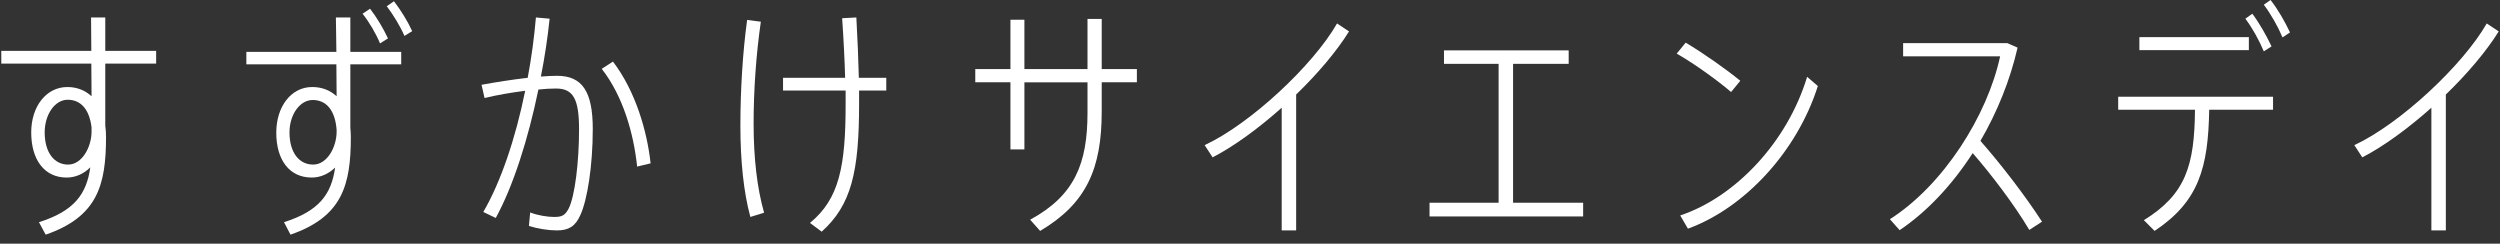
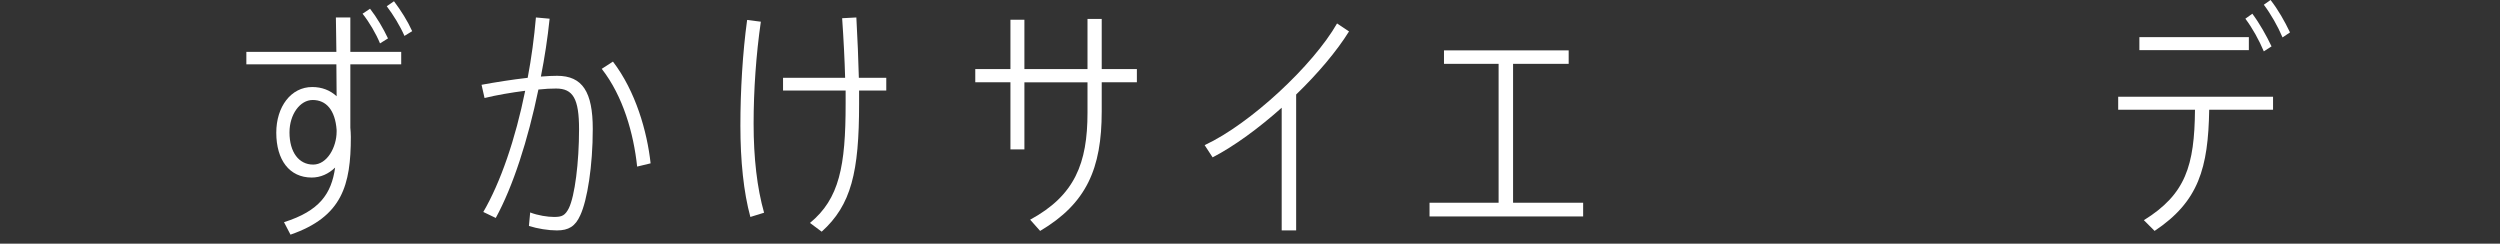
<svg xmlns="http://www.w3.org/2000/svg" version="1.1" id="レイヤー_1" x="0px" y="0px" width="554px" height="54px" viewBox="0 0 554 54" enable-background="new 0 0 554 54" xml:space="preserve">
  <rect x="0" y="0" width="554" height="54" fill="#333333" stroke="none" />
  <g>
-     <path fill="#FFFFFF" d="M23.329,14.092c0,5.526,0,10.776,0,13.76c0.11,0.774,0.166,1.603,0.166,2.487   c0,10.666-1.879,17.684-13.373,21.662L8.63,49.237c7.902-2.487,10.555-6.299,11.383-12.157c-1.436,1.437-3.26,2.266-5.249,2.266   c-4.918,0-7.846-3.923-7.846-10.003c0-5.747,3.316-10.057,8.013-10.057c2.099,0,3.923,0.719,5.36,2.045l-0.055-7.239H0.286v-2.818   h19.949l-0.055-7.404h3.15v7.404h11.273v2.818L23.329,14.092L23.329,14.092z M20.29,28.238c-0.497-4.089-2.431-6.134-5.305-6.134   c-2.818,0-5.084,3.26-5.084,7.239c0,4.421,2.1,7.129,5.194,7.129c3.095,0,5.194-3.923,5.194-7.294   C20.29,29.178,20.29,28.238,20.29,28.238z" />
    <path fill="#FFFFFF" d="M77.635,11.494h11.273v2.763H77.635v13.814v0.221c0.055,0.663,0.11,1.326,0.11,2.045   c0,10.666-1.879,17.684-13.373,21.662l-1.437-2.763c7.846-2.487,10.499-6.245,11.329-12.102c-1.437,1.382-3.205,2.211-5.195,2.211   c-4.918,0-7.846-3.868-7.846-9.947c0-5.747,3.26-10.112,7.958-10.112c2.155,0,3.979,0.719,5.415,2.045l-0.055-7.074H54.592v-2.763   h19.949c-0.055-2.763-0.055-5.415-0.11-7.626h3.204V11.494L77.635,11.494z M74.596,28.79c-0.331-4.421-2.32-6.631-5.305-6.631   c-2.818,0-5.139,3.205-5.139,7.183c0,4.421,2.099,7.129,5.249,7.129c3.095,0,5.194-3.868,5.194-7.294V28.79L74.596,28.79z    M84.211,9.615c-0.884-2.155-2.376-4.697-3.868-6.576l1.658-1.106c1.547,1.99,2.929,4.366,3.978,6.576L84.211,9.615z M87.306,0.277   c1.547,2.045,3.039,4.421,4.034,6.631l-1.713,1.05c-0.94-2.155-2.487-4.697-3.923-6.576L87.306,0.277z" />
    <path fill="#FFFFFF" d="M121.796,4.144c-0.442,4.31-1.105,8.621-1.934,12.821c1.381-0.11,2.597-0.166,3.592-0.166   c5.636,0,7.902,3.592,7.902,11.771c0,8.234-1.216,15.804-2.763,19.12c-1.106,2.487-2.597,3.371-5.194,3.371   c-1.879,0-4.31-0.386-6.189-0.994l0.276-2.984c1.713,0.663,3.868,0.994,5.305,0.994c1.768,0,2.431-0.332,3.26-1.934   c1.326-2.708,2.265-10.112,2.265-17.517c0-6.741-1.326-9.007-5.084-9.007c-1.106,0-2.431,0.055-3.923,0.221   c-2.321,11.218-5.636,21.496-9.45,28.459l-2.763-1.326c3.814-6.521,7.129-16.191,9.284-26.856c-3.039,0.386-6.299,0.94-9.007,1.603   l-0.663-2.929c2.984-0.553,6.797-1.16,10.224-1.547c0.829-4.365,1.437-8.897,1.824-13.373L121.796,4.144z M135.831,13.649   c5.028,6.576,7.571,15.473,8.344,22.547l-2.984,0.719c-0.773-7.294-3.095-15.583-7.846-21.662L135.831,13.649z" />
    <path fill="#FFFFFF" d="M168.602,4.808C167.552,12.102,167,20.004,167,27.41c0,7.626,0.773,14.257,2.321,19.728l-3.039,0.94   c-1.492-5.471-2.211-12.434-2.211-20.225s0.498-16.136,1.492-23.431L168.602,4.808z M196.398,20.06h-6.023v2.984   c0,15.031-1.713,22.38-8.289,28.294l-2.597-1.934c6.52-5.361,7.902-12.6,7.902-26.414c0-0.939,0-1.934,0-2.929h-13.87v-2.818h13.76   c-0.11-3.979-0.331-8.455-0.663-13.207l3.15-0.166c0.276,4.863,0.442,9.339,0.552,13.373h6.078V20.06L196.398,20.06z" />
    <path fill="#FFFFFF" d="M251.932,18.236h-7.792v6.466c0,12.655-3.371,20.391-13.649,26.469l-2.21-2.487   c9.891-5.361,12.709-12.489,12.709-23.706v-6.741h-13.982v14.866h-3.095V18.236h-7.792v-2.929h7.792V4.366h3.095v10.941h13.982V4.2   h3.15v11.108h7.792L251.932,18.236L251.932,18.236z" />
    <path fill="#FFFFFF" d="M298.944,6.962c-2.708,4.365-6.908,9.339-11.716,13.981V51.06h-3.205V23.873   c-5.084,4.531-10.499,8.51-15.307,10.997l-1.768-2.708c10.112-4.697,24.039-17.684,29.343-26.967L298.944,6.962z" />
    <path fill="#FFFFFF" d="M350.824,44.926v3.039h-34.04v-3.039h15.307V14.147h-12.102v-2.984h27.63v2.984h-12.322v30.779H350.824z" />
-     <path fill="#FFFFFF" d="M385.65,17.904l-2.045,2.487c-2.818-2.431-8.067-6.245-12.046-8.51l1.989-2.432   C377.527,11.826,382.556,15.362,385.65,17.904z M400.46,17.02l2.376,2.045c-4.587,14.478-16.191,27.022-28.79,31.609l-1.713-2.929   C384.601,43.656,396.095,31.443,400.46,17.02z" />
-     <path fill="#FFFFFF" d="M449.694,50.95c-3.316-5.582-8.399-12.268-12.544-17.02c-4.531,7.018-10.112,12.986-16.192,17.076   l-2.155-2.431c11.881-7.571,21.607-22.988,24.425-36.085h-21.496V9.561h23.098l2.266,0.994c-1.657,7.239-4.531,14.312-8.234,20.667   c4.531,5.14,9.891,12.102,13.649,17.904L449.694,50.95z" />
-     <path fill="#FFFFFF" d="M469.39,21.441h34.316v2.874h-14.147c-0.221,12.931-2.321,20.336-12.102,26.856l-2.376-2.376   c9.284-5.747,11.218-12.102,11.329-24.48h-17.021L469.39,21.441L469.39,21.441z M498.346,11.108h-24.259V8.234h24.259V11.108z    M501.661,11.383c-1.049-2.487-2.542-5.194-4.089-7.239l1.547-1.105c1.603,2.155,3.095,4.808,4.255,7.239L501.661,11.383z    M503.154,0c1.657,2.099,3.15,4.752,4.31,7.184l-1.657,1.105c-1.05-2.487-2.597-5.194-4.144-7.239L503.154,0z" />
-     <path fill="#FFFFFF" d="M553.714,6.962c-2.708,4.365-6.908,9.339-11.716,13.981V51.06h-3.205V23.873   c-5.084,4.531-10.499,8.51-15.307,10.997l-1.768-2.708c10.112-4.697,24.039-17.684,29.344-26.967L553.714,6.962z" />
+     <path fill="#FFFFFF" d="M469.39,21.441h34.316v2.874h-14.147c-0.221,12.931-2.321,20.336-12.102,26.856l-2.376-2.376   c9.284-5.747,11.218-12.102,11.329-24.48h-17.021L469.39,21.441L469.39,21.441z M498.346,11.108h-24.259V8.234h24.259V11.108z    M501.661,11.383c-1.049-2.487-2.542-5.194-4.089-7.239l1.547-1.105c1.603,2.155,3.095,4.808,4.255,7.239L501.661,11.383z    M503.154,0c1.657,2.099,3.15,4.752,4.31,7.184l-1.657,1.105c-1.05-2.487-2.597-5.194-4.144-7.239z" />
  </g>
</svg>